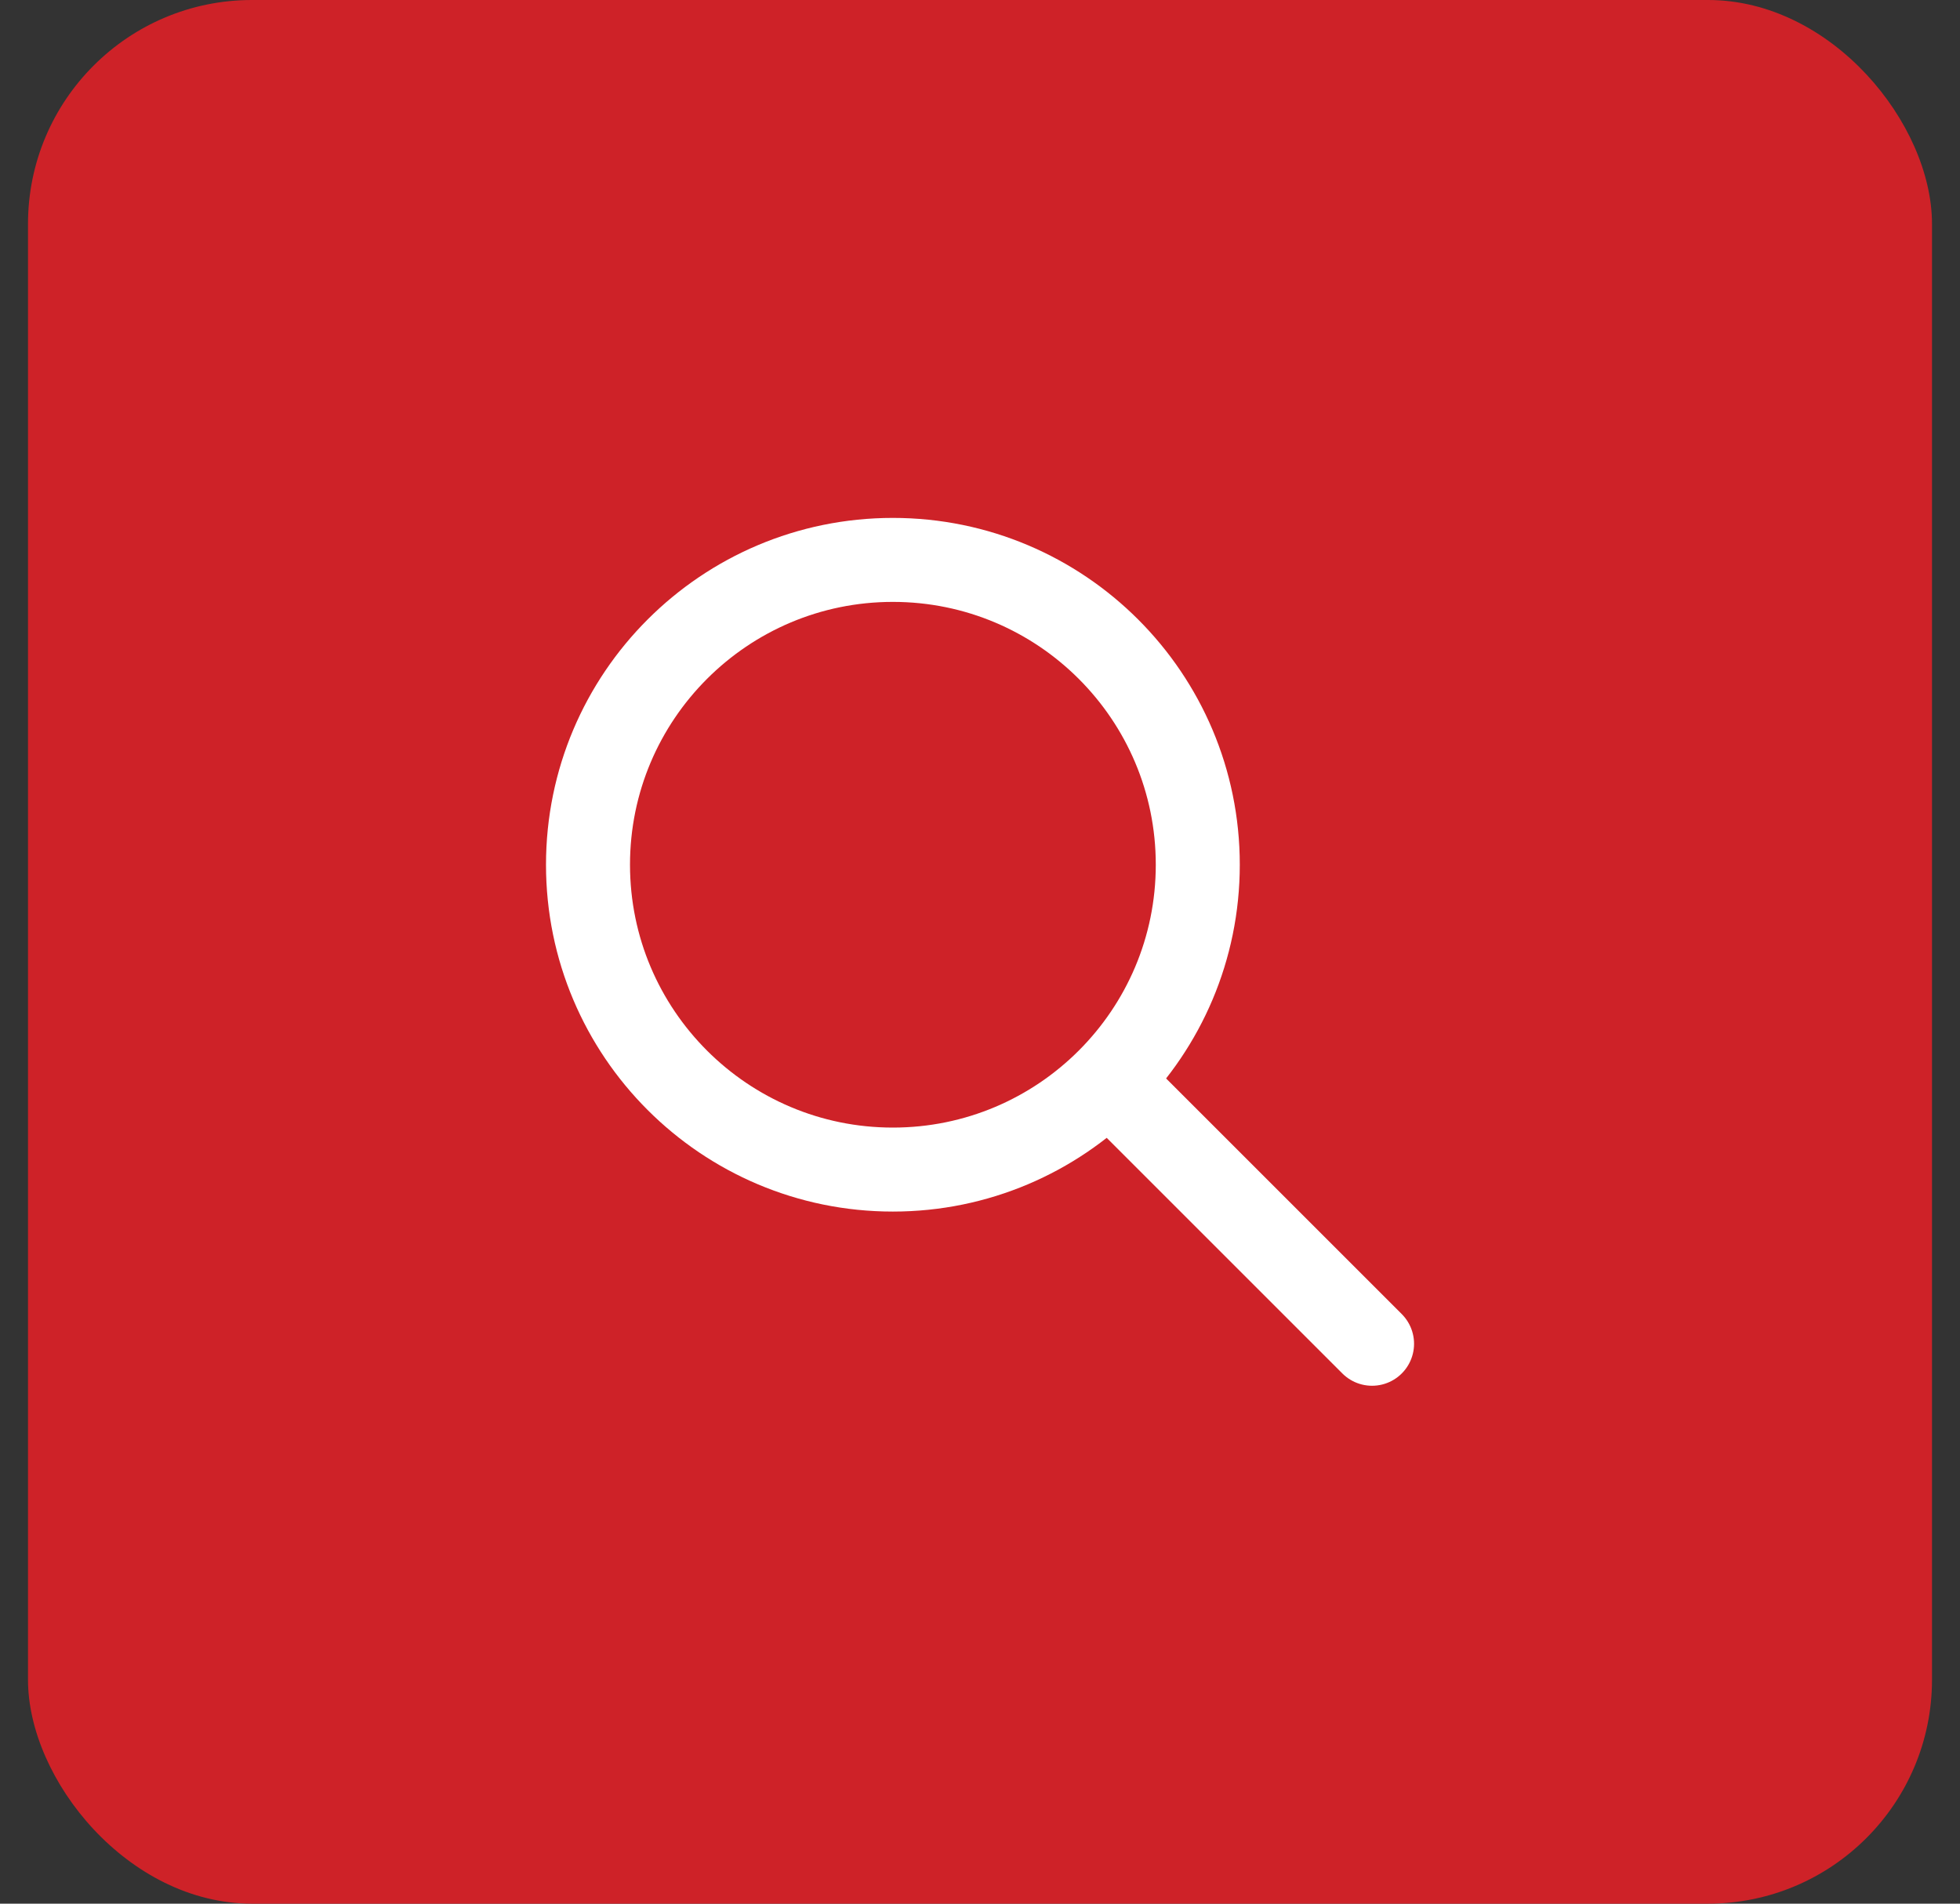
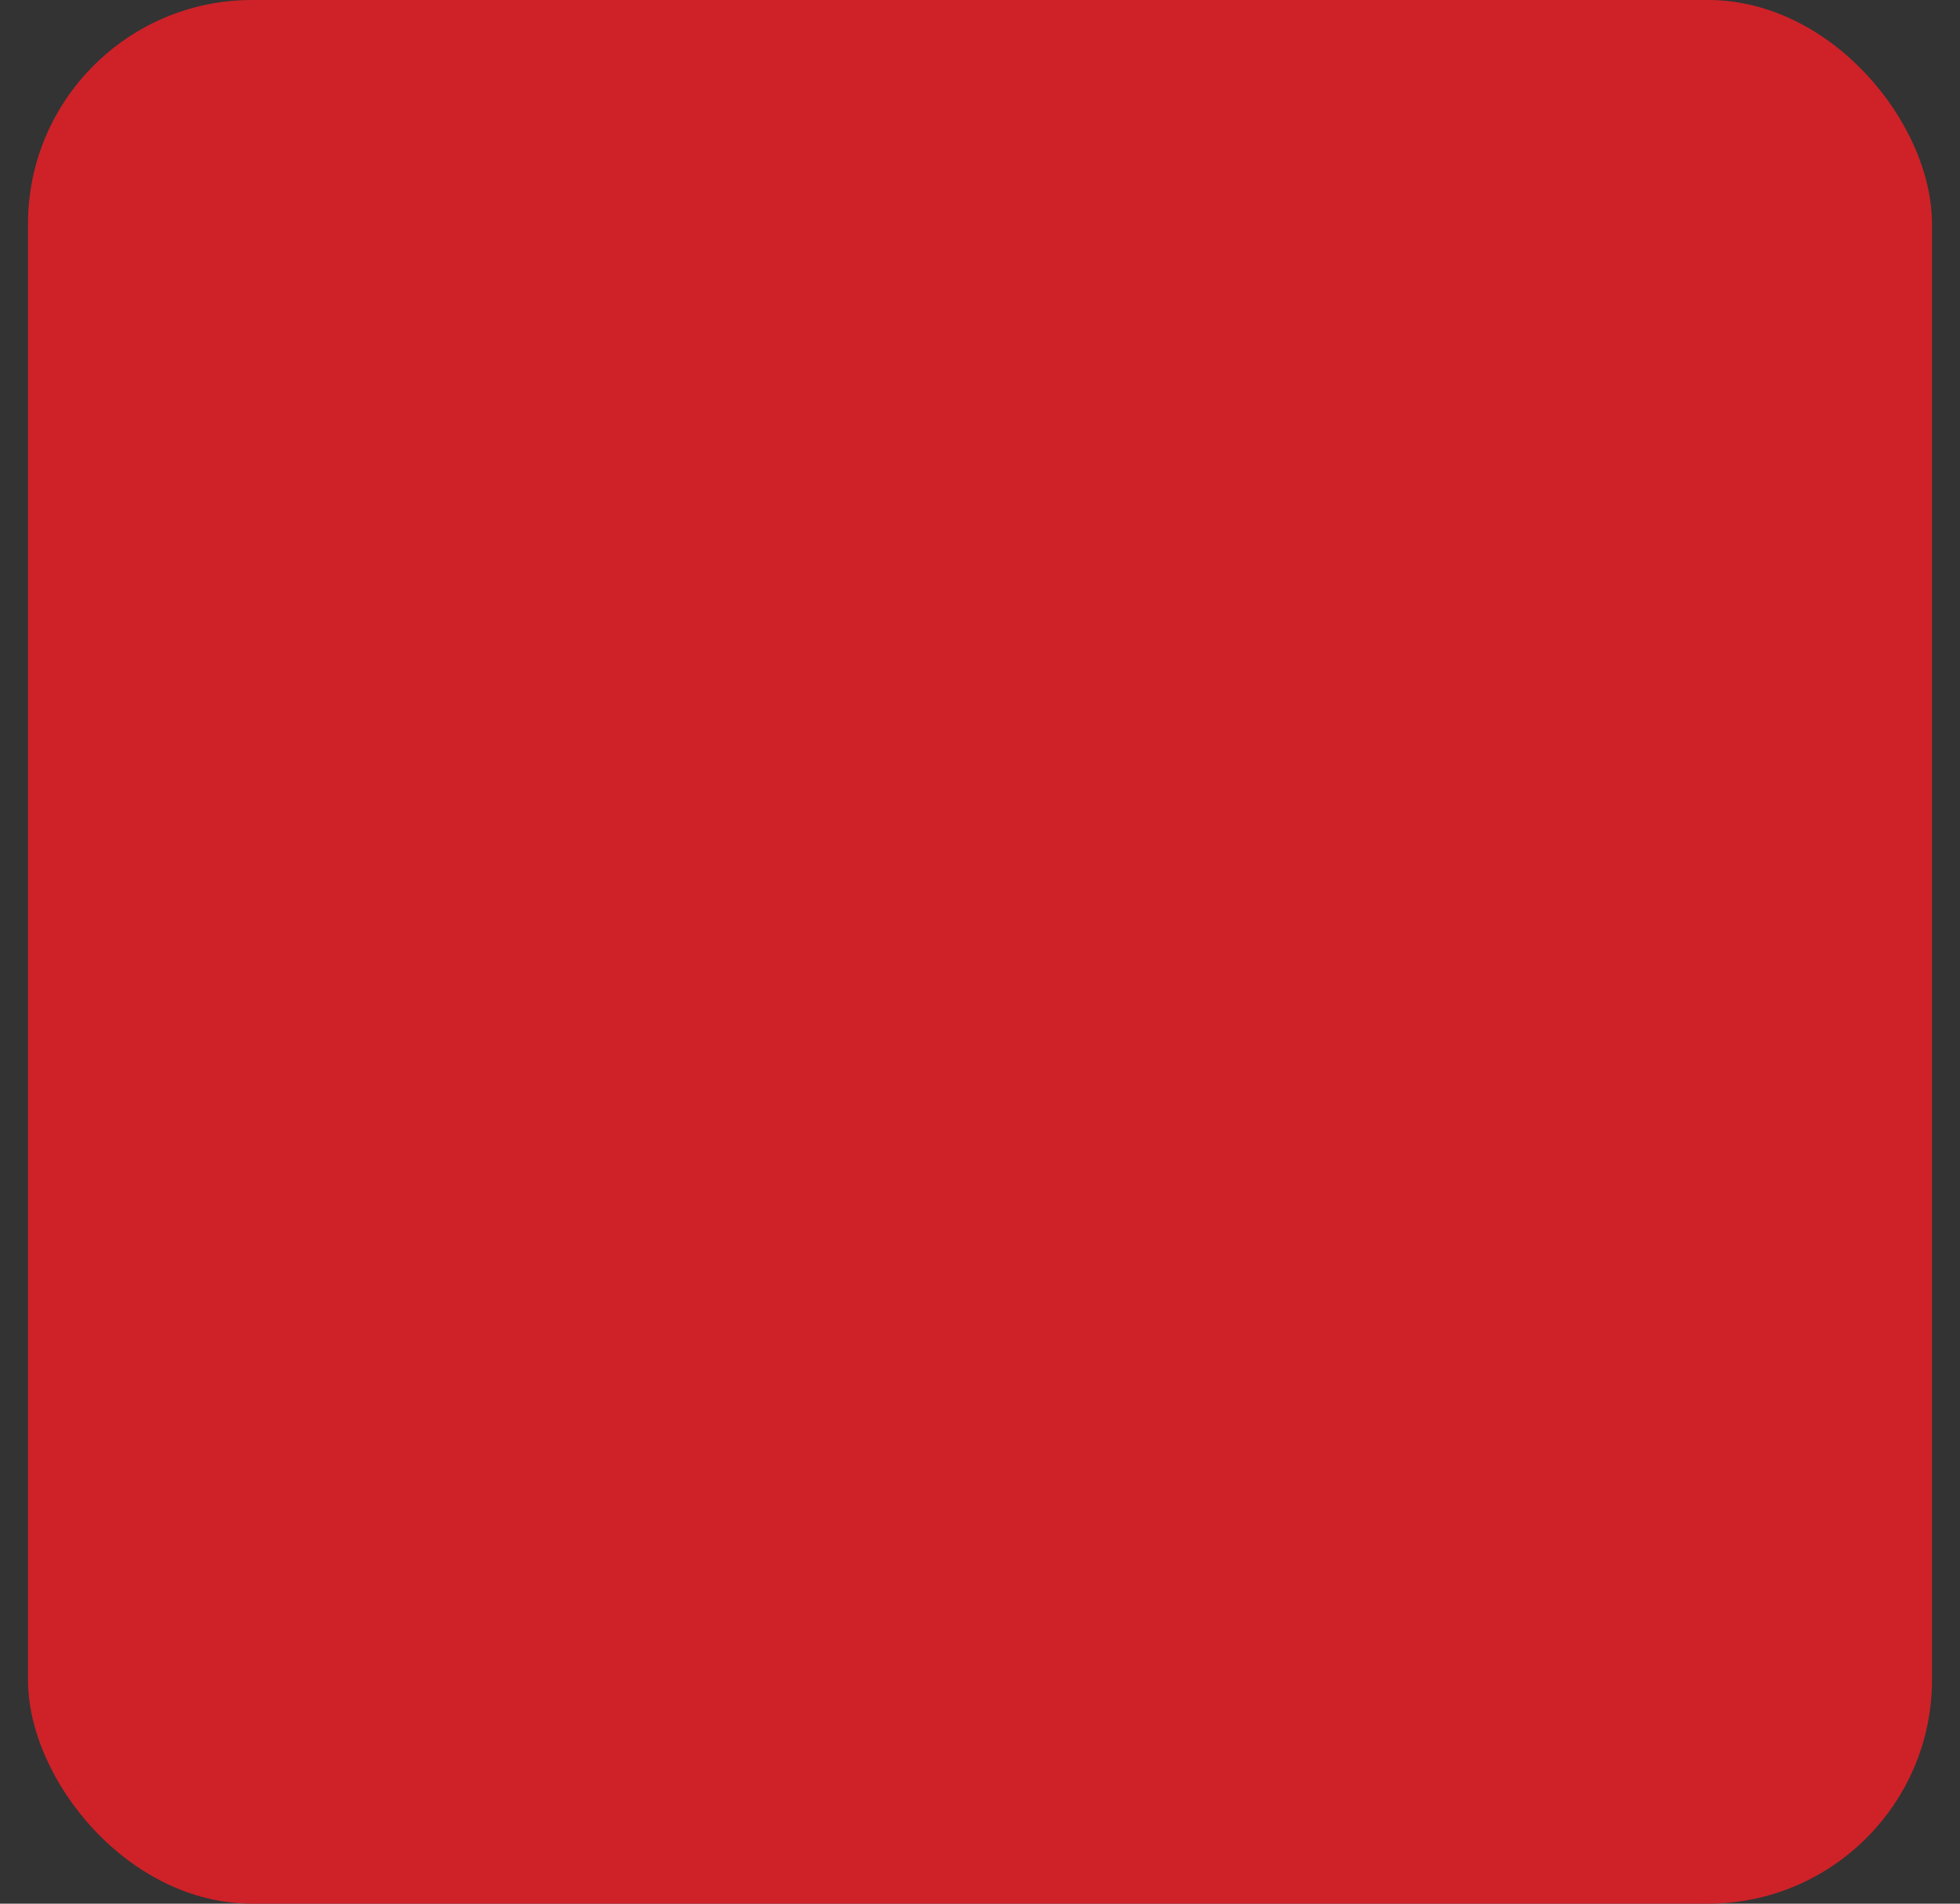
<svg xmlns="http://www.w3.org/2000/svg" width="35" height="34" viewBox="0 0 35 34" fill="none">
  <rect x="0" y="0" width="35" height="34" fill="#333333" stroke="none" />
  <rect x="0.5" width="34" height="34" rx="4" fill="#CE2228" />
-   <path d="M15.944 20.889C18.951 20.889 21.389 18.451 21.389 15.444C21.389 12.438 18.951 10 15.944 10C12.938 10 10.5 12.438 10.5 15.444C10.5 18.451 12.938 20.889 15.944 20.889Z" stroke="white" stroke-width="1.5" stroke-linecap="round" stroke-linejoin="round" />
-   <path d="M24.501 24L19.834 19.333" stroke="white" stroke-width="1.5" stroke-linecap="round" stroke-linejoin="round" />
</svg>